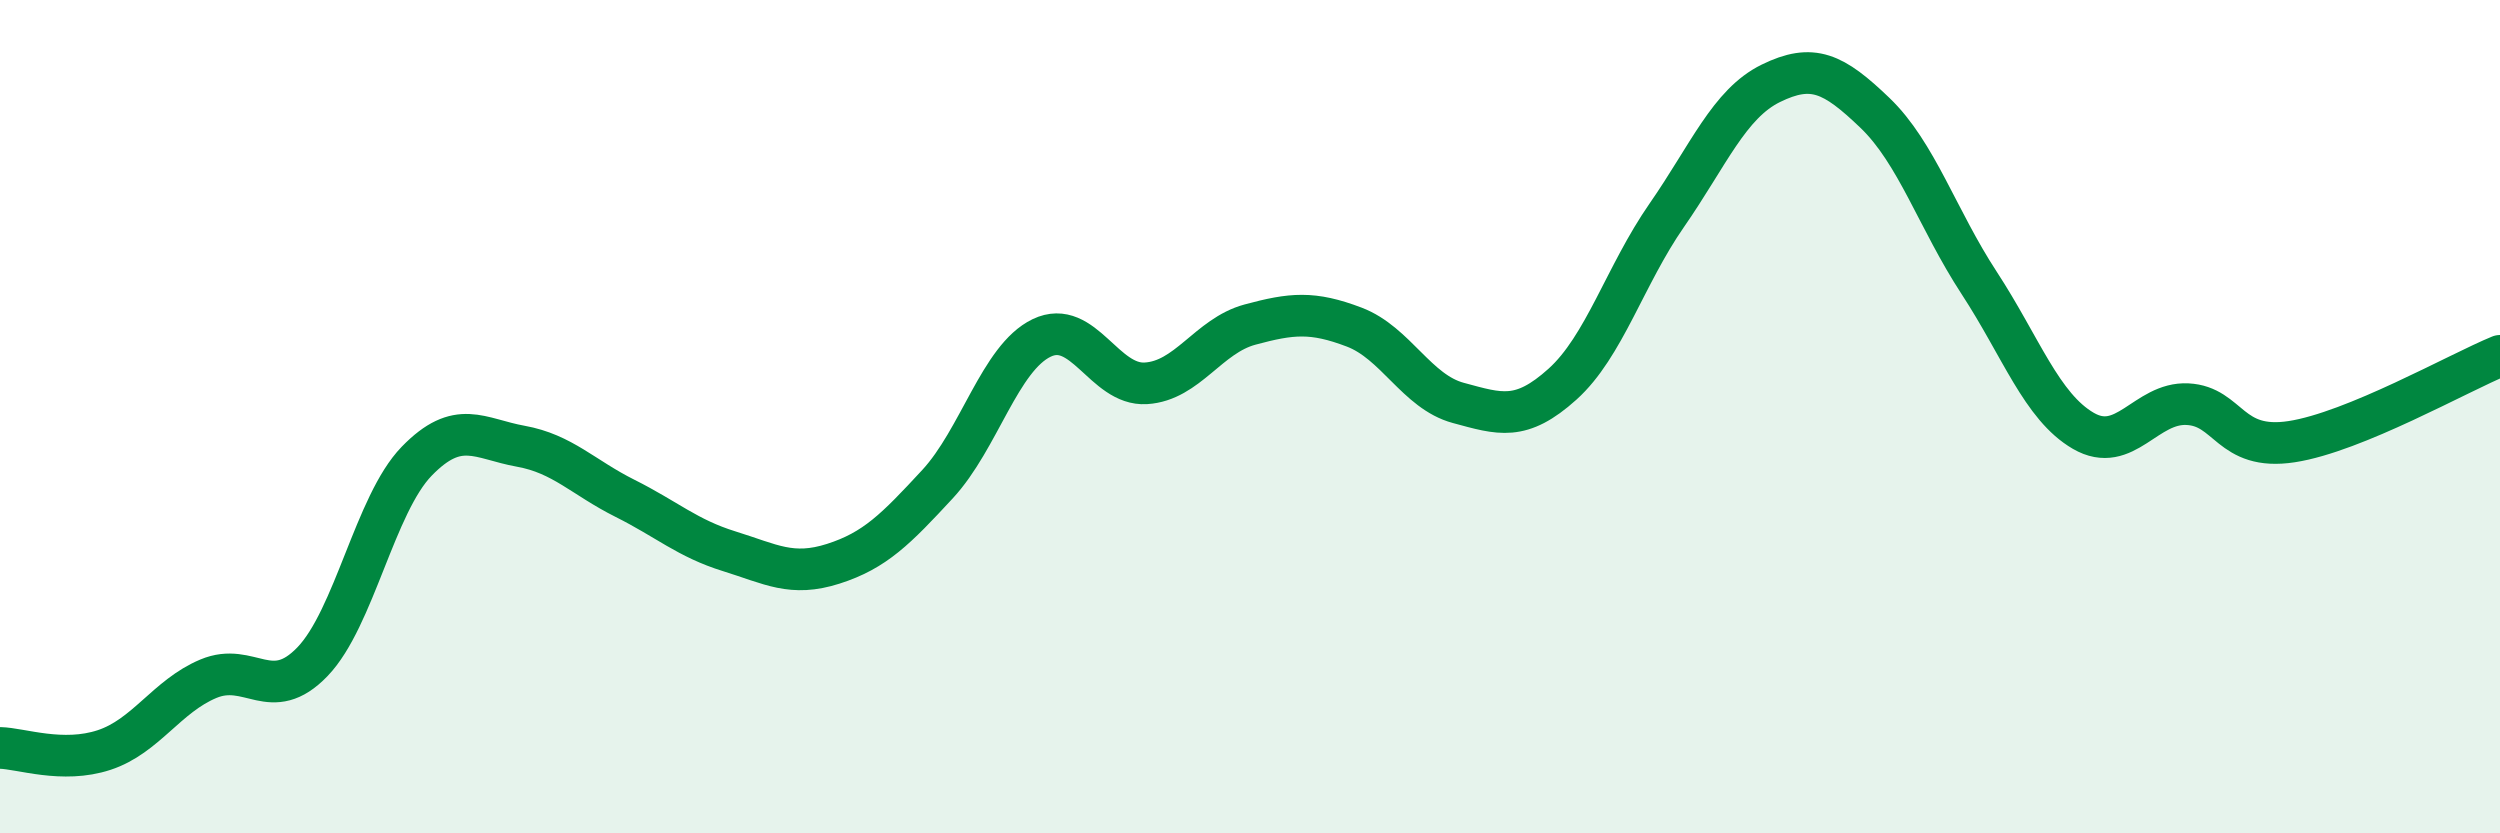
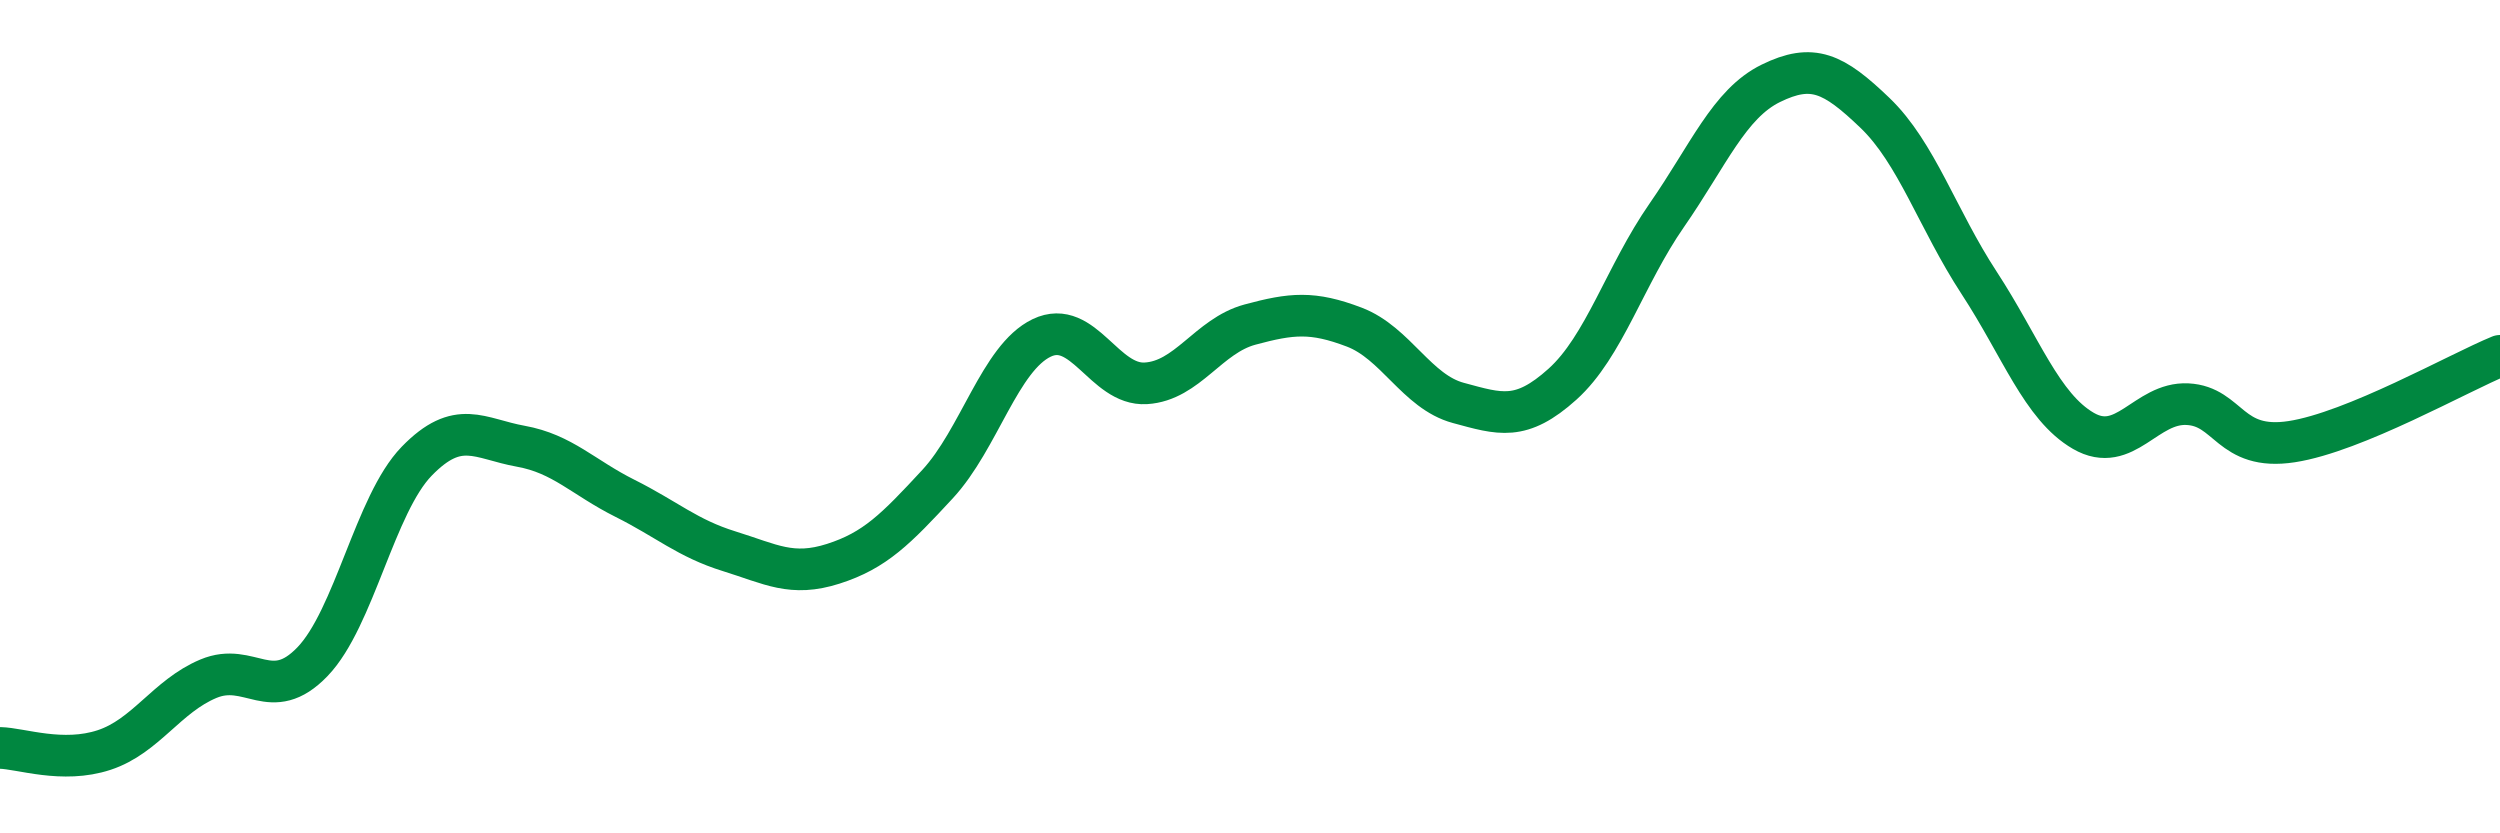
<svg xmlns="http://www.w3.org/2000/svg" width="60" height="20" viewBox="0 0 60 20">
-   <path d="M 0,17.95 C 0.5,17.96 1.5,18.33 2.5,18 C 3.5,17.67 4,16.71 5,16.29 C 6,15.87 6.5,16.92 7.5,15.88 C 8.5,14.84 9,12.1 10,11.07 C 11,10.04 11.5,10.53 12.5,10.71 C 13.5,10.89 14,11.46 15,11.96 C 16,12.46 16.5,12.92 17.5,13.23 C 18.5,13.54 19,13.85 20,13.53 C 21,13.21 21.5,12.7 22.5,11.62 C 23.5,10.54 24,8.59 25,8.11 C 26,7.63 26.5,9.26 27.5,9.2 C 28.5,9.14 29,8.06 30,7.79 C 31,7.52 31.5,7.47 32.5,7.85 C 33.5,8.23 34,9.4 35,9.67 C 36,9.94 36.5,10.12 37.5,9.22 C 38.5,8.32 39,6.61 40,5.17 C 41,3.73 41.5,2.49 42.5,2 C 43.5,1.51 44,1.75 45,2.71 C 46,3.67 46.5,5.26 47.5,6.79 C 48.5,8.32 49,9.76 50,10.34 C 51,10.92 51.5,9.65 52.5,9.7 C 53.5,9.75 53.5,10.83 55,10.6 C 56.5,10.37 59,8.95 60,8.54L60 20L0 20Z" fill="#008740" opacity="0.1" stroke-linecap="round" stroke-linejoin="round" />
  <path d="M 0,17.95 C 0.5,17.96 1.5,18.33 2.5,18 C 3.5,17.67 4,16.71 5,16.29 C 6,15.87 6.5,16.92 7.5,15.88 C 8.5,14.84 9,12.1 10,11.07 C 11,10.04 11.5,10.53 12.5,10.71 C 13.5,10.89 14,11.46 15,11.96 C 16,12.46 16.5,12.92 17.5,13.23 C 18.5,13.54 19,13.85 20,13.53 C 21,13.21 21.5,12.7 22.5,11.62 C 23.5,10.54 24,8.59 25,8.11 C 26,7.63 26.5,9.26 27.5,9.2 C 28.5,9.14 29,8.06 30,7.79 C 31,7.52 31.5,7.47 32.5,7.85 C 33.5,8.23 34,9.4 35,9.67 C 36,9.94 36.5,10.12 37.5,9.22 C 38.5,8.32 39,6.61 40,5.17 C 41,3.73 41.5,2.49 42.5,2 C 43.5,1.51 44,1.75 45,2.71 C 46,3.67 46.5,5.26 47.5,6.79 C 48.5,8.32 49,9.76 50,10.34 C 51,10.92 51.5,9.65 52.5,9.7 C 53.5,9.75 53.5,10.83 55,10.6 C 56.5,10.37 59,8.95 60,8.54" stroke="#008740" stroke-width="1" fill="none" stroke-linecap="round" stroke-linejoin="round" />
</svg>